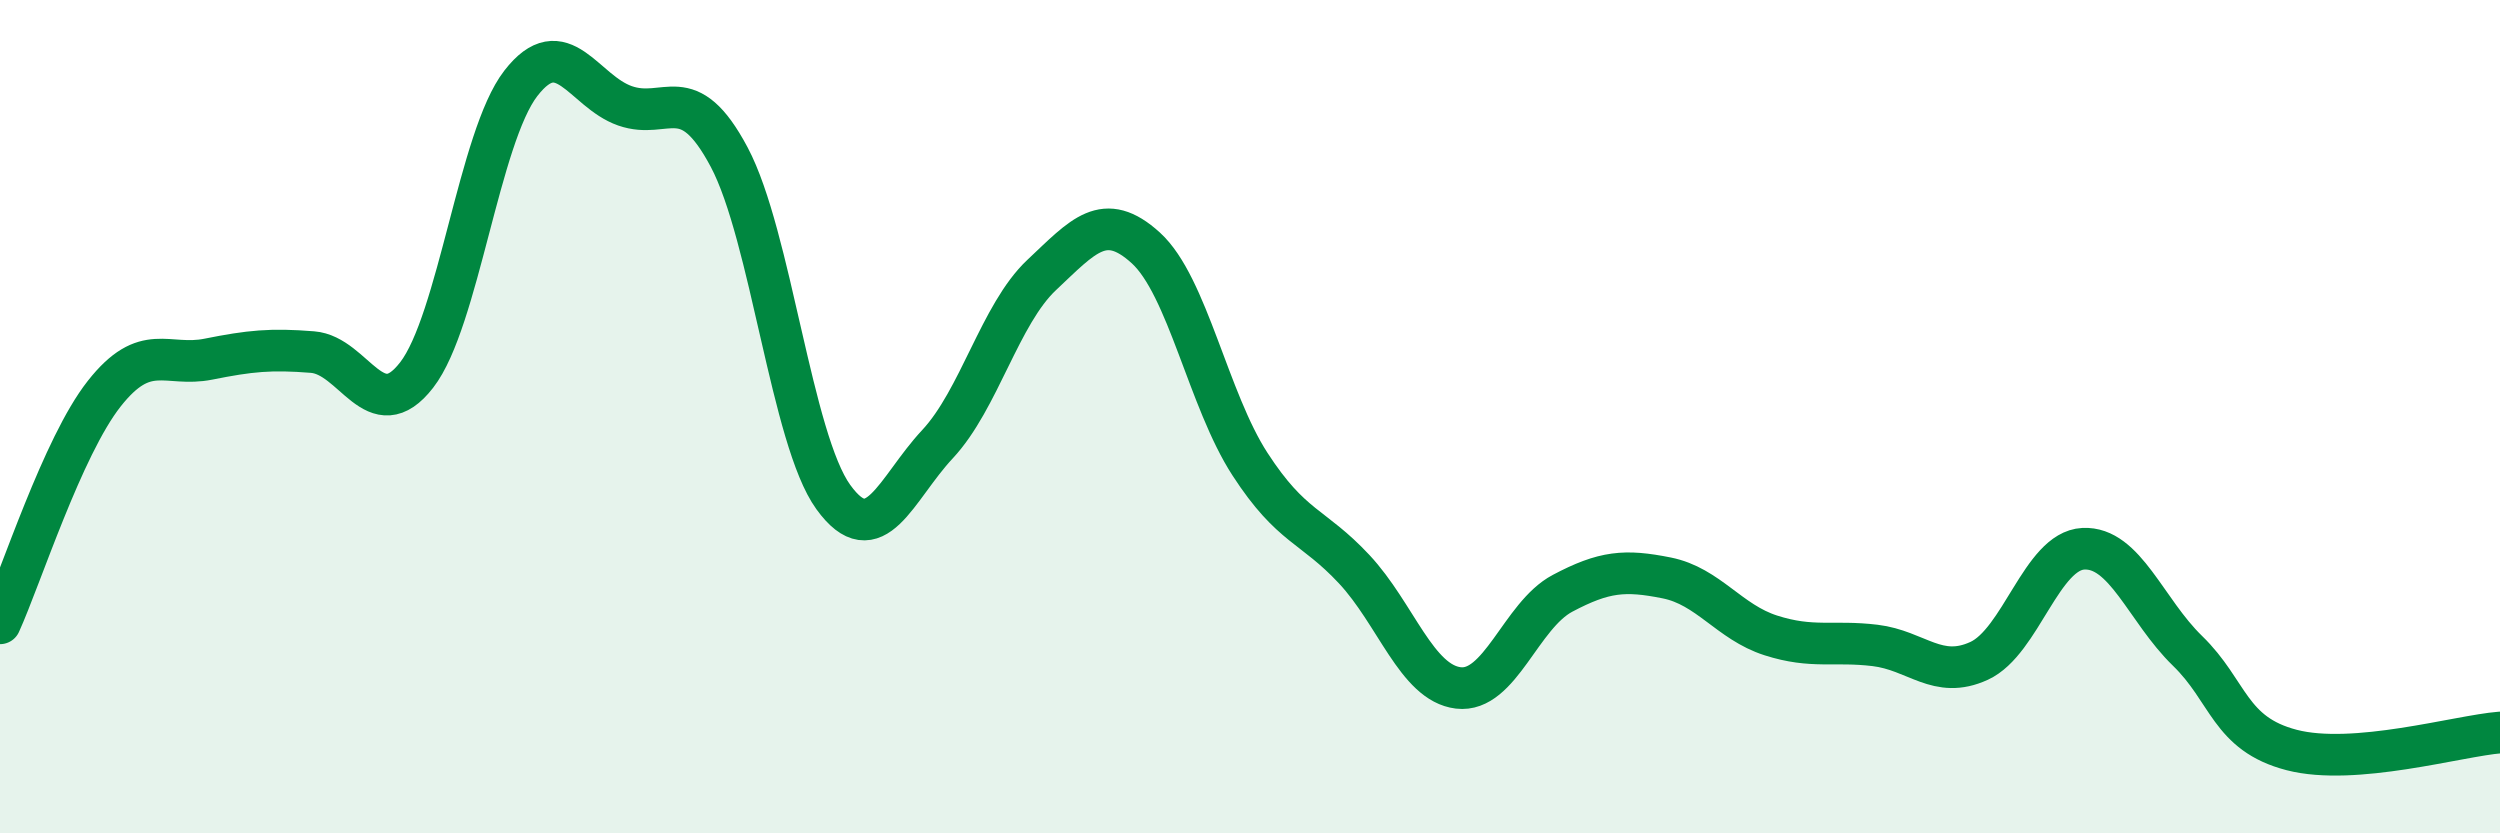
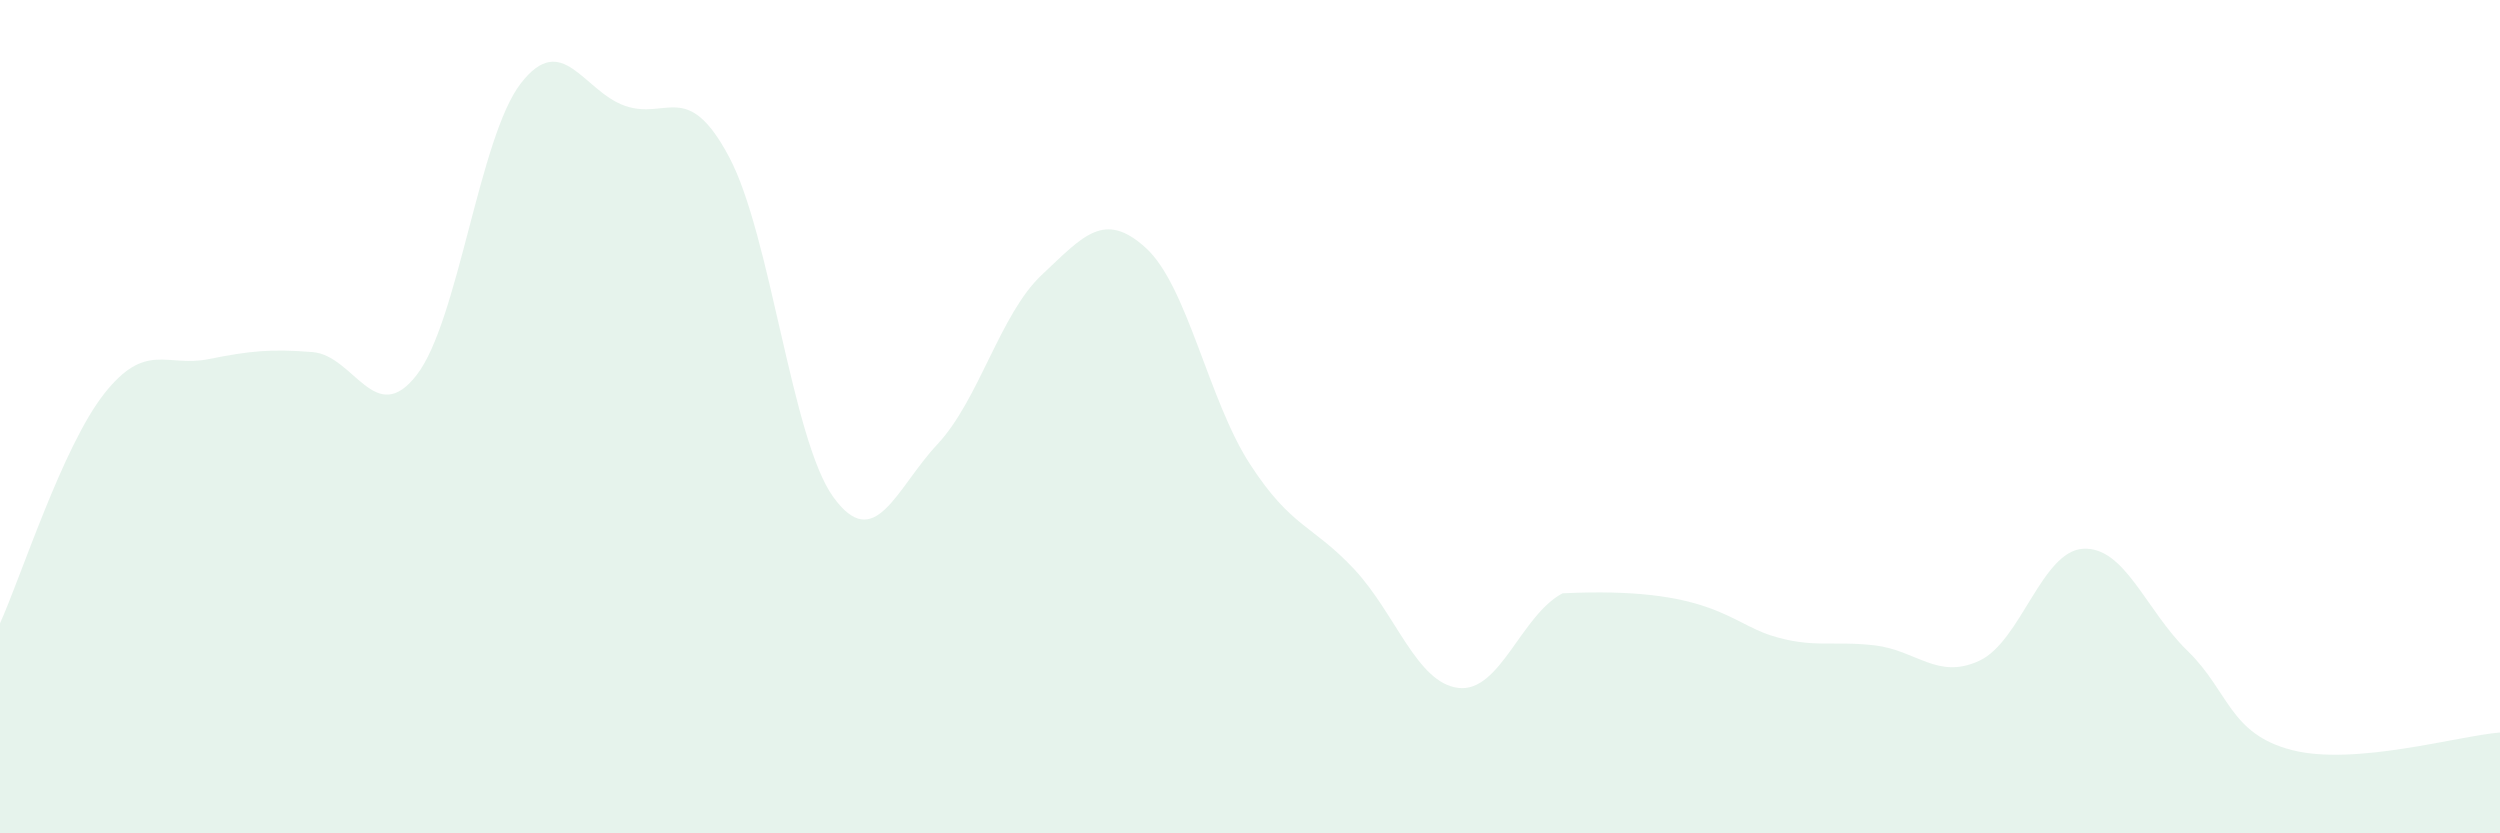
<svg xmlns="http://www.w3.org/2000/svg" width="60" height="20" viewBox="0 0 60 20">
-   <path d="M 0,14.96 C 0.5,13.86 1.5,10.72 2.5,9.45 C 3.5,8.18 4,8.82 5,8.62 C 6,8.42 6.5,8.37 7.5,8.45 C 8.5,8.53 9,10.29 10,9 C 11,7.71 11.5,3.29 12.5,2 C 13.5,0.71 14,2.19 15,2.54 C 16,2.89 16.5,1.89 17.5,3.77 C 18.5,5.65 19,10.55 20,11.93 C 21,13.31 21.5,11.73 22.5,10.66 C 23.5,9.59 24,7.54 25,6.6 C 26,5.66 26.5,5.04 27.5,5.95 C 28.5,6.86 29,9.6 30,11.14 C 31,12.68 31.5,12.59 32.5,13.66 C 33.5,14.73 34,16.39 35,16.51 C 36,16.63 36.5,14.77 37.5,14.24 C 38.5,13.71 39,13.67 40,13.87 C 41,14.07 41.5,14.93 42.5,15.25 C 43.5,15.57 44,15.37 45,15.49 C 46,15.61 46.5,16.32 47.5,15.86 C 48.5,15.4 49,13.22 50,13.17 C 51,13.12 51.5,14.65 52.5,15.62 C 53.5,16.59 53.5,17.61 55,18 C 56.5,18.39 59,17.66 60,17.58L60 20L0 20Z" fill="#008740" opacity="0.1" stroke-linecap="round" stroke-linejoin="round" />
-   <path d="M 0,14.96 C 0.5,13.86 1.5,10.72 2.5,9.45 C 3.5,8.18 4,8.82 5,8.62 C 6,8.42 6.5,8.37 7.5,8.45 C 8.5,8.53 9,10.29 10,9 C 11,7.71 11.5,3.29 12.5,2 C 13.5,0.71 14,2.19 15,2.54 C 16,2.89 16.5,1.89 17.5,3.77 C 18.5,5.65 19,10.55 20,11.93 C 21,13.31 21.5,11.73 22.5,10.66 C 23.5,9.59 24,7.54 25,6.6 C 26,5.66 26.5,5.04 27.5,5.95 C 28.5,6.86 29,9.6 30,11.14 C 31,12.68 31.5,12.59 32.5,13.66 C 33.5,14.73 34,16.39 35,16.51 C 36,16.63 36.5,14.77 37.5,14.24 C 38.5,13.71 39,13.67 40,13.87 C 41,14.07 41.5,14.93 42.5,15.25 C 43.5,15.57 44,15.37 45,15.49 C 46,15.61 46.5,16.32 47.5,15.86 C 48.5,15.4 49,13.22 50,13.17 C 51,13.12 51.5,14.65 52.5,15.62 C 53.5,16.59 53.5,17.61 55,18 C 56.5,18.39 59,17.66 60,17.58" stroke="#008740" stroke-width="1" fill="none" stroke-linecap="round" stroke-linejoin="round" />
+   <path d="M 0,14.96 C 0.5,13.86 1.5,10.72 2.5,9.45 C 3.5,8.18 4,8.82 5,8.62 C 6,8.42 6.5,8.37 7.5,8.45 C 8.5,8.53 9,10.29 10,9 C 11,7.71 11.5,3.29 12.5,2 C 13.5,0.71 14,2.19 15,2.54 C 16,2.89 16.5,1.89 17.5,3.77 C 18.5,5.65 19,10.55 20,11.93 C 21,13.31 21.5,11.73 22.5,10.66 C 23.5,9.59 24,7.54 25,6.6 C 26,5.66 26.5,5.04 27.5,5.95 C 28.5,6.86 29,9.6 30,11.14 C 31,12.68 31.5,12.59 32.5,13.66 C 33.5,14.73 34,16.39 35,16.51 C 36,16.63 36.5,14.77 37.5,14.24 C 41,14.07 41.5,14.93 42.5,15.25 C 43.5,15.57 44,15.37 45,15.49 C 46,15.61 46.5,16.32 47.5,15.86 C 48.5,15.4 49,13.22 50,13.17 C 51,13.12 51.5,14.65 52.5,15.62 C 53.5,16.59 53.5,17.61 55,18 C 56.5,18.39 59,17.66 60,17.58L60 20L0 20Z" fill="#008740" opacity="0.1" stroke-linecap="round" stroke-linejoin="round" />
</svg>